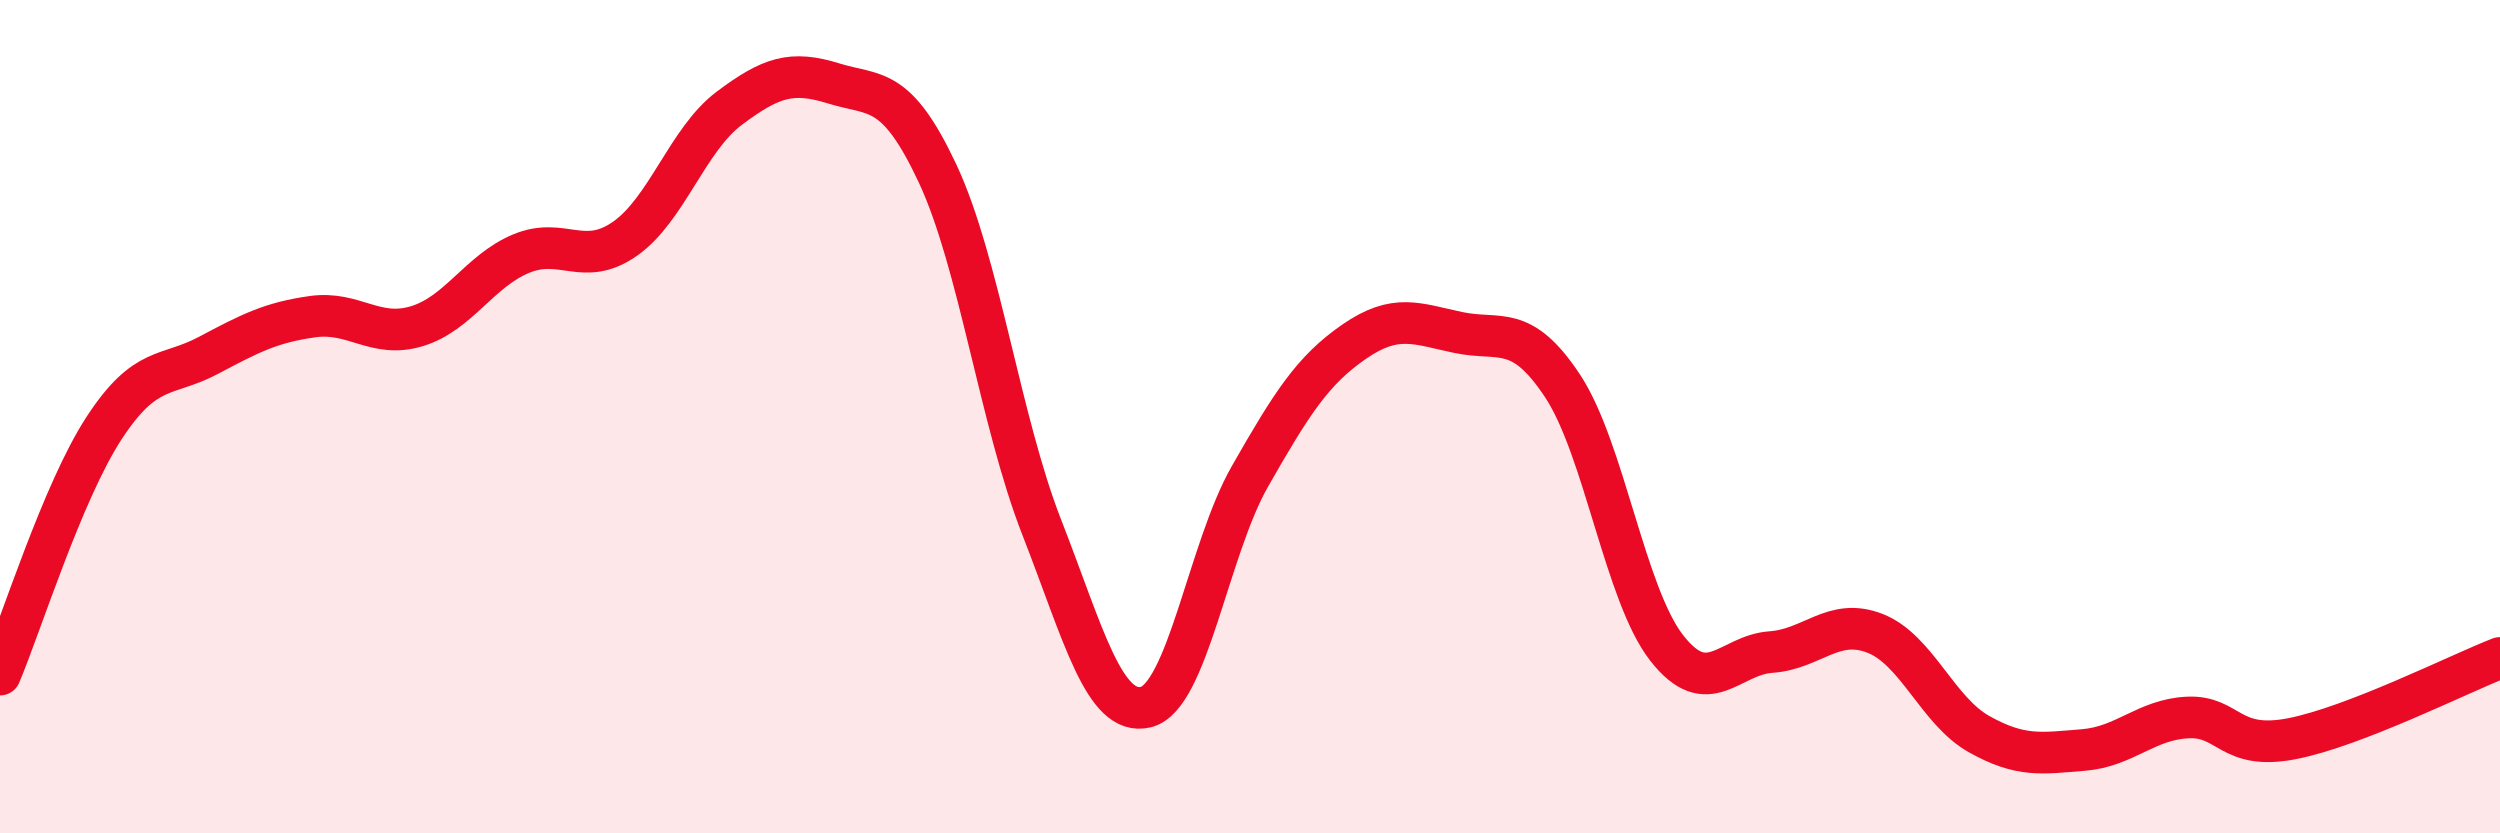
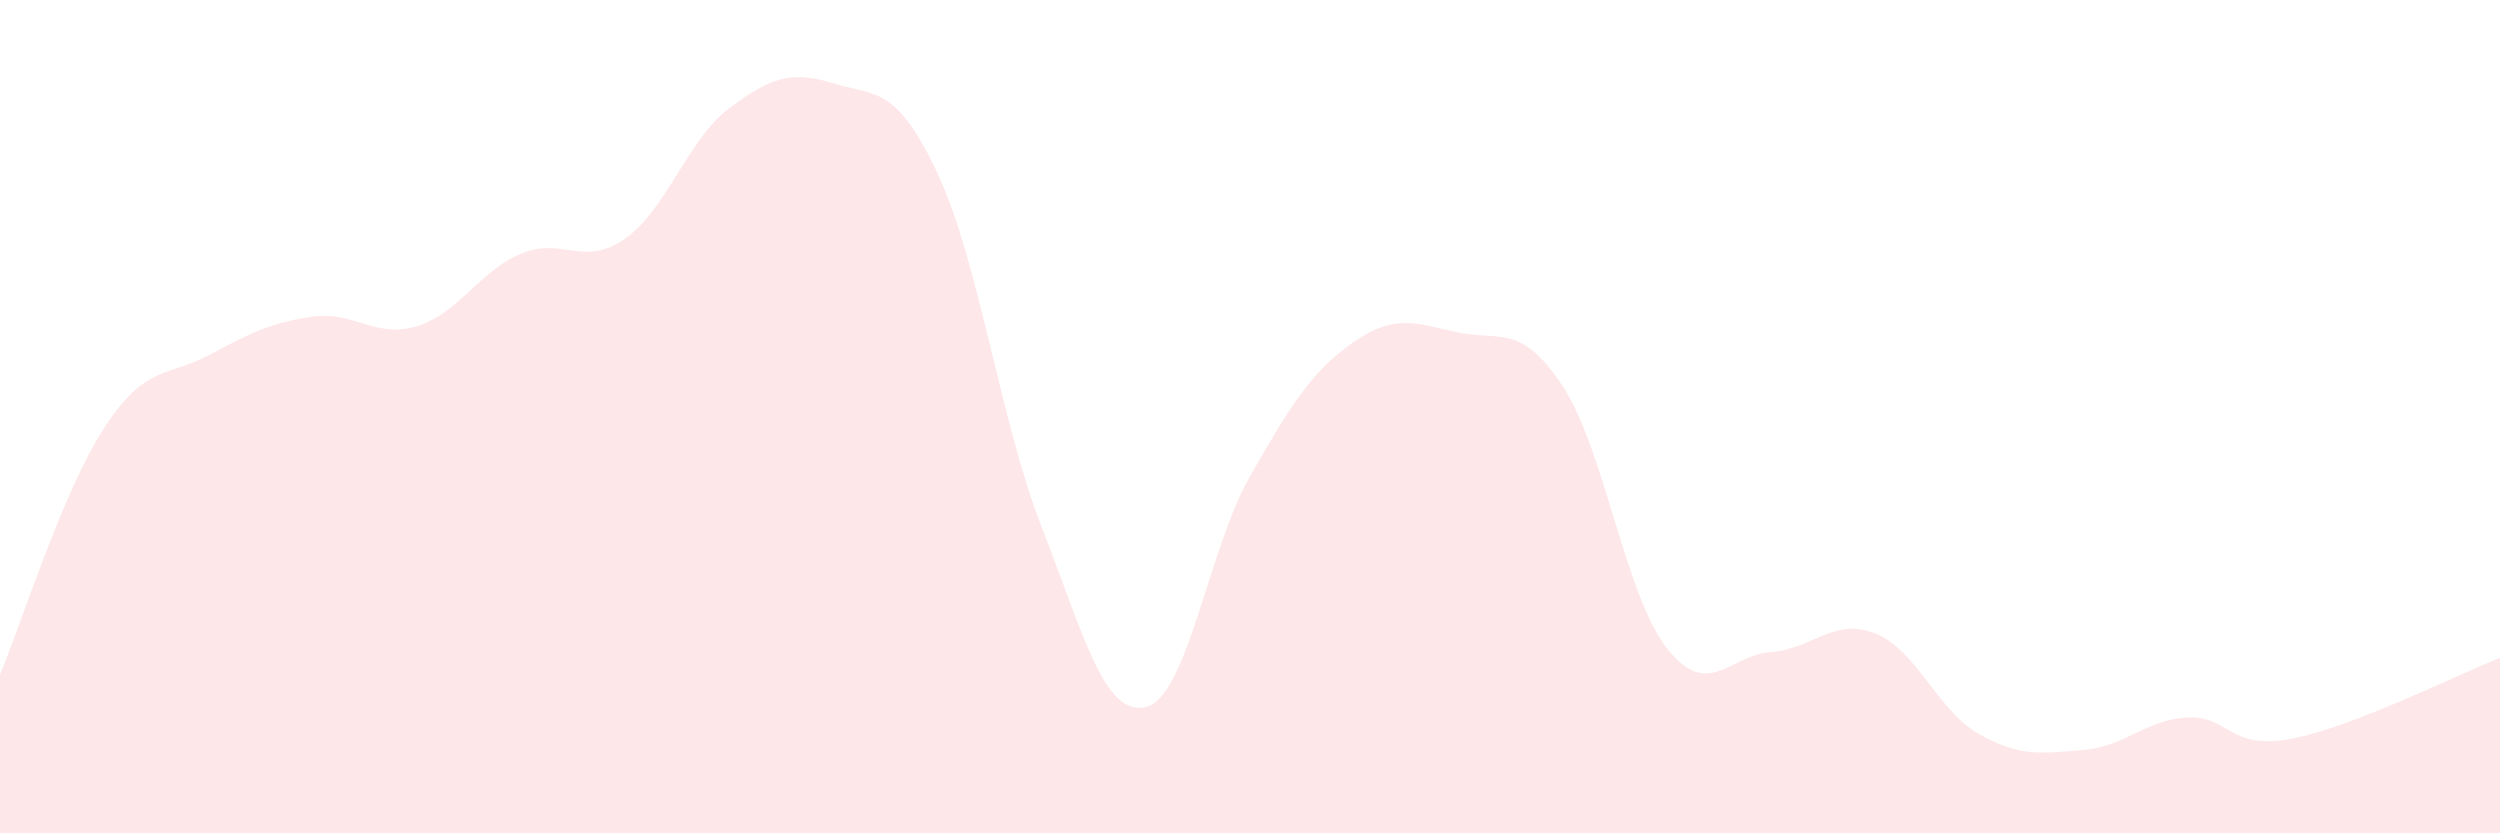
<svg xmlns="http://www.w3.org/2000/svg" width="60" height="20" viewBox="0 0 60 20">
  <path d="M 0,16.19 C 0.5,15.01 1.5,11.8 2.5,10.27 C 3.5,8.74 4,9.06 5,8.53 C 6,8 6.5,7.74 7.5,7.6 C 8.5,7.46 9,8.13 10,7.83 C 11,7.53 11.5,6.51 12.5,6.09 C 13.5,5.67 14,6.43 15,5.73 C 16,5.03 16.5,3.35 17.5,2.6 C 18.5,1.85 19,1.69 20,2 C 21,2.31 21.5,2.03 22.5,4.16 C 23.5,6.29 24,10.09 25,12.65 C 26,15.21 26.5,17.21 27.5,16.97 C 28.5,16.73 29,13.18 30,11.43 C 31,9.68 31.5,8.89 32.5,8.2 C 33.5,7.51 34,7.77 35,7.98 C 36,8.19 36.5,7.75 37.5,9.26 C 38.5,10.77 39,14.27 40,15.55 C 41,16.83 41.5,15.72 42.5,15.65 C 43.5,15.58 44,14.81 45,15.2 C 46,15.59 46.5,17.06 47.5,17.62 C 48.5,18.18 49,18.08 50,18 C 51,17.92 51.5,17.27 52.5,17.22 C 53.5,17.17 53.5,18.02 55,17.73 C 56.5,17.44 59,16.18 60,15.79L60 20L0 20Z" fill="#EB0A25" opacity="0.1" stroke-linecap="round" stroke-linejoin="round" />
-   <path d="M 0,16.19 C 0.5,15.01 1.5,11.8 2.5,10.27 C 3.5,8.74 4,9.06 5,8.53 C 6,8 6.5,7.74 7.5,7.6 C 8.5,7.46 9,8.13 10,7.83 C 11,7.53 11.5,6.51 12.5,6.09 C 13.5,5.67 14,6.43 15,5.73 C 16,5.03 16.5,3.35 17.5,2.6 C 18.5,1.85 19,1.69 20,2 C 21,2.31 21.5,2.03 22.5,4.16 C 23.5,6.29 24,10.09 25,12.65 C 26,15.21 26.5,17.21 27.5,16.97 C 28.5,16.73 29,13.18 30,11.43 C 31,9.68 31.5,8.89 32.5,8.2 C 33.5,7.51 34,7.77 35,7.98 C 36,8.19 36.5,7.75 37.5,9.26 C 38.5,10.77 39,14.27 40,15.55 C 41,16.83 41.5,15.72 42.5,15.65 C 43.5,15.58 44,14.81 45,15.2 C 46,15.59 46.5,17.06 47.5,17.62 C 48.5,18.18 49,18.08 50,18 C 51,17.92 51.5,17.27 52.5,17.22 C 53.5,17.17 53.5,18.02 55,17.73 C 56.5,17.44 59,16.18 60,15.79" stroke="#EB0A25" stroke-width="1" fill="none" stroke-linecap="round" stroke-linejoin="round" />
</svg>